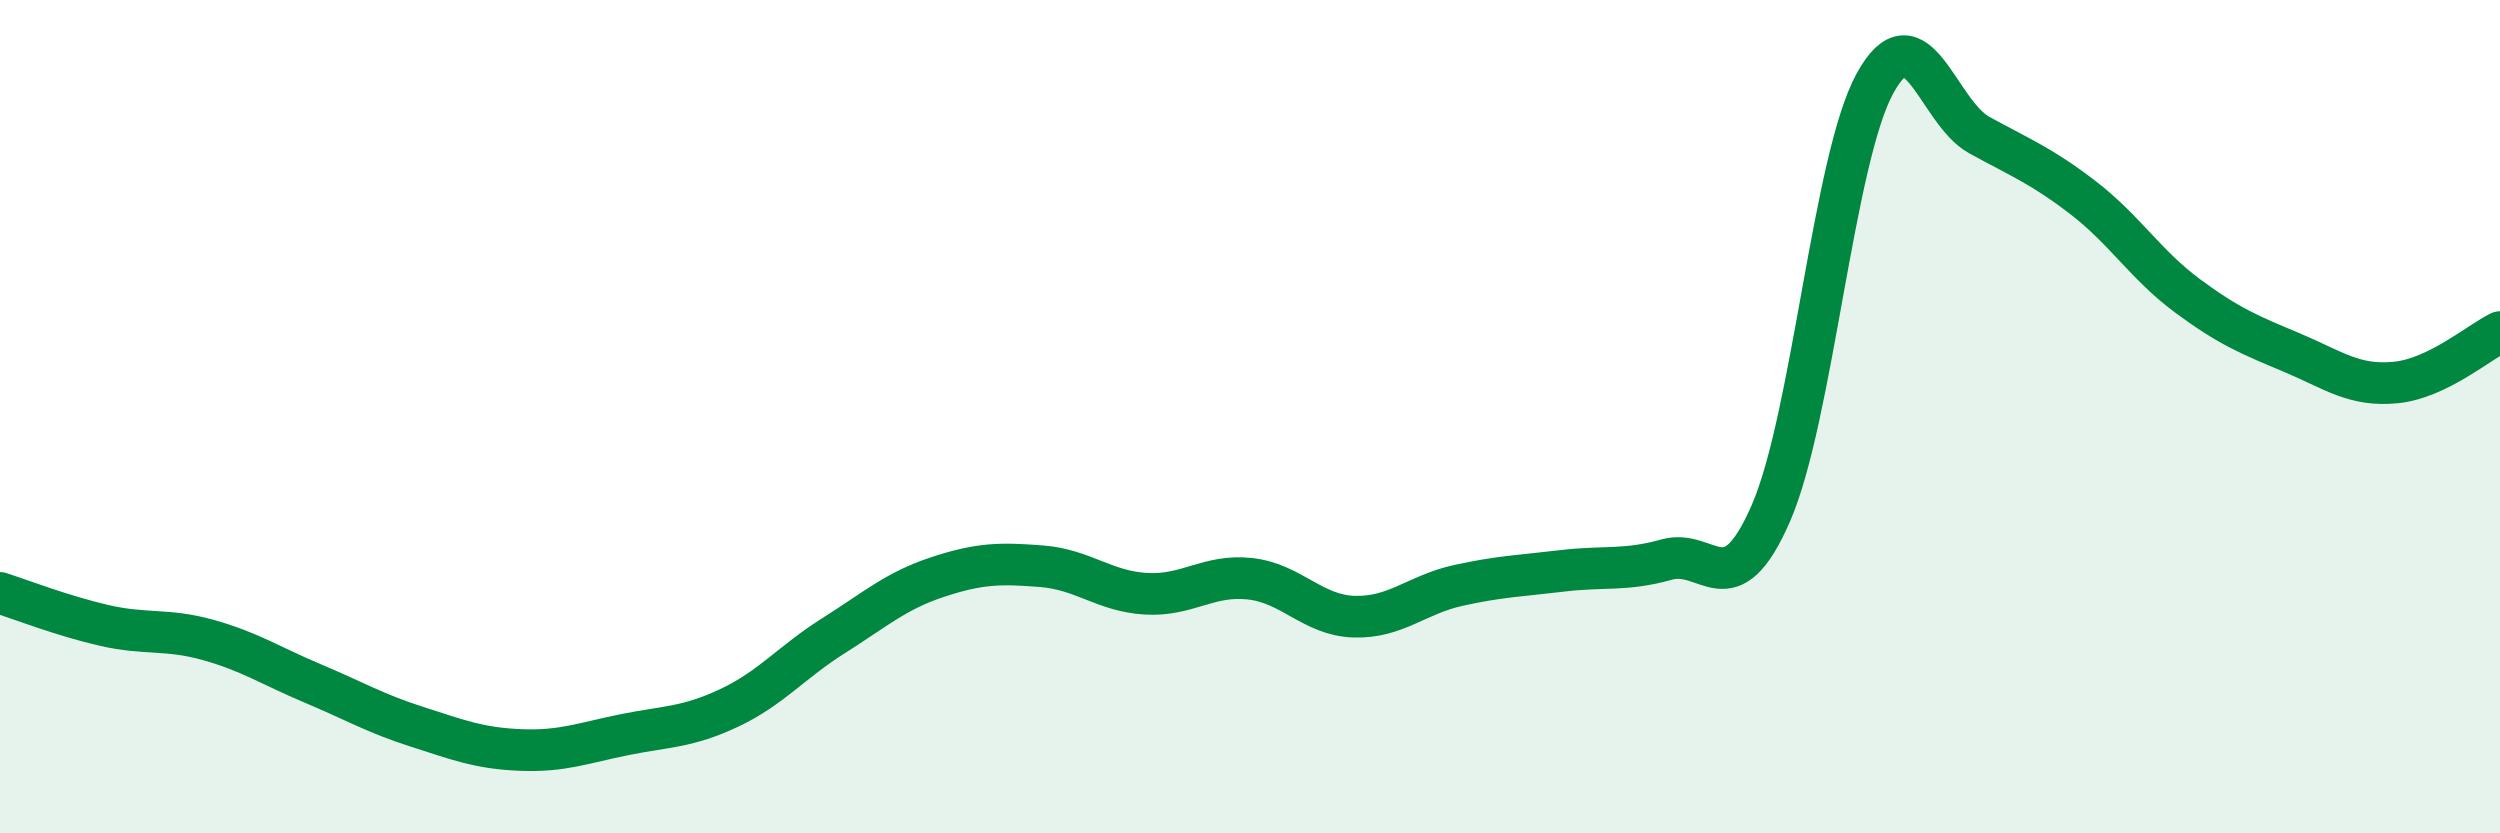
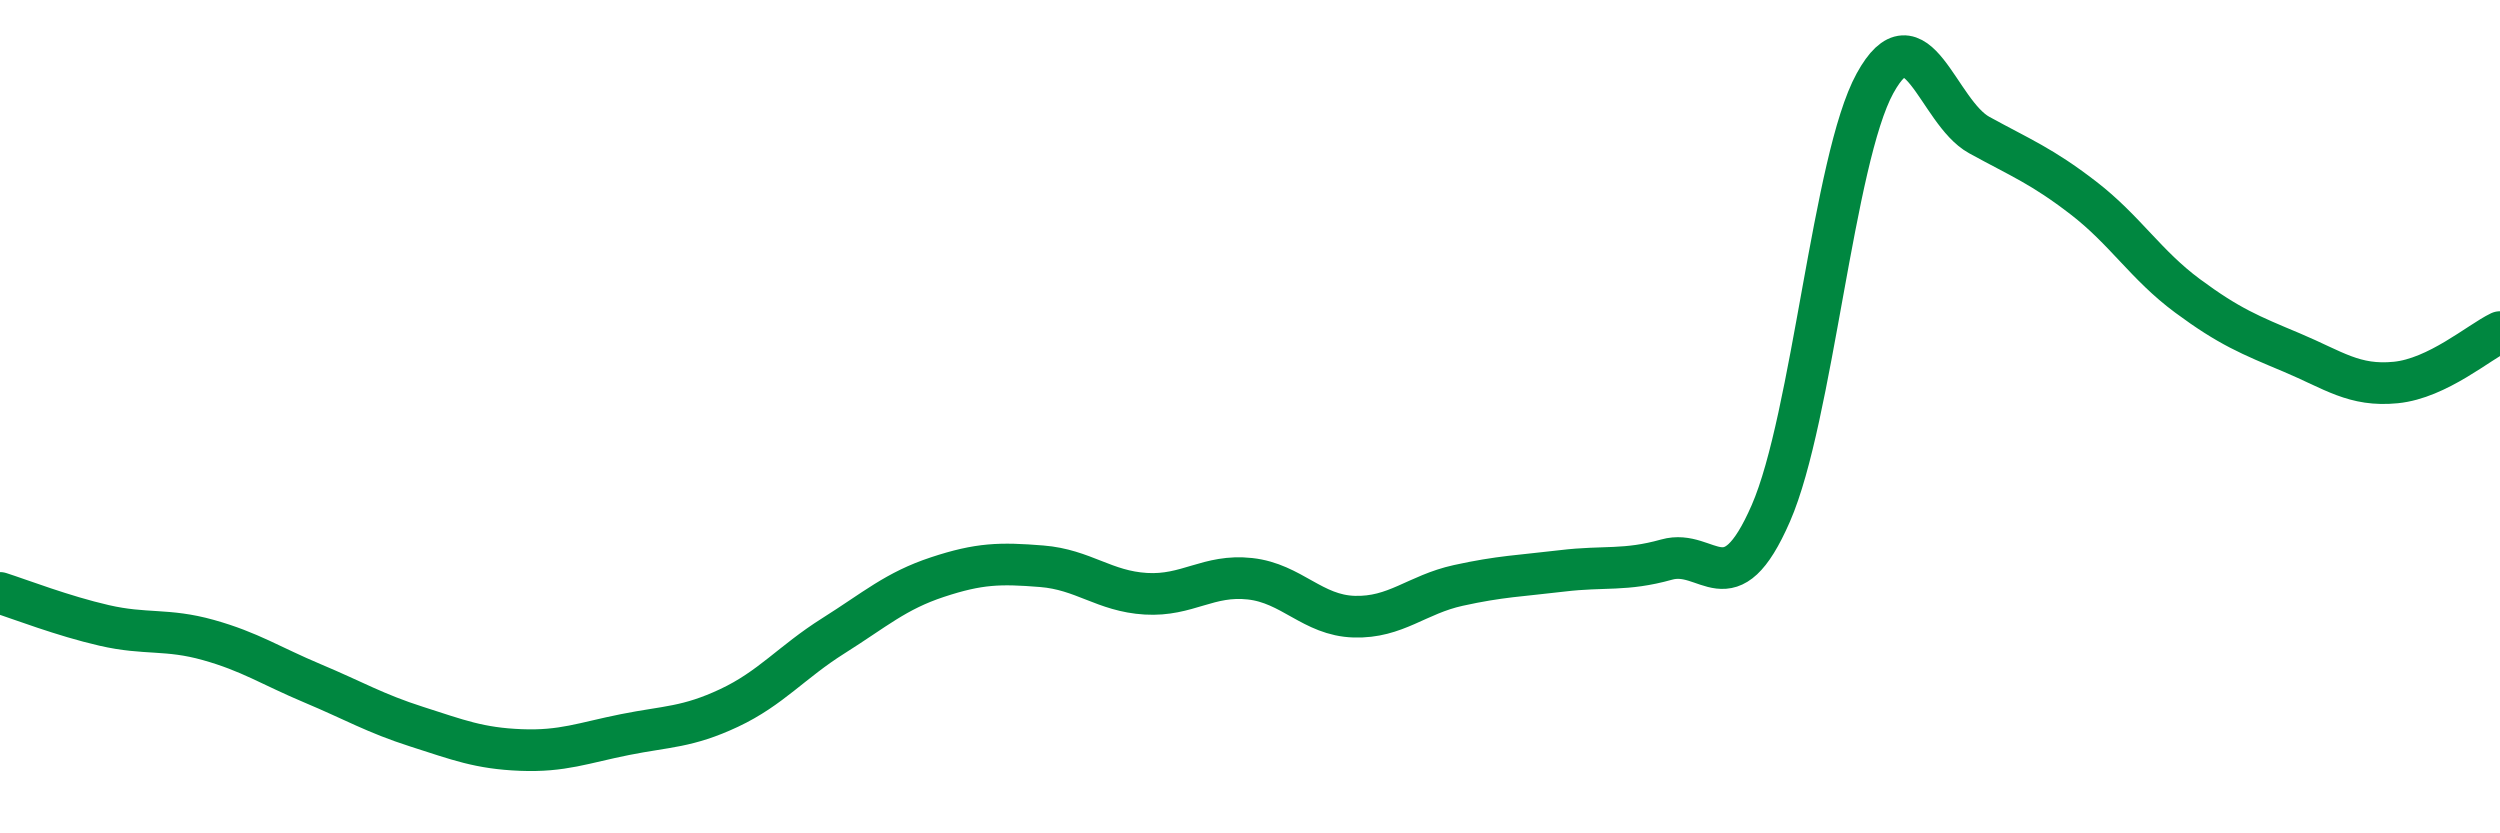
<svg xmlns="http://www.w3.org/2000/svg" width="60" height="20" viewBox="0 0 60 20">
-   <path d="M 0,14.23 C 0.5,14.39 1.5,14.78 2.5,15.01 C 3.5,15.24 4,15.08 5,15.36 C 6,15.64 6.5,15.98 7.5,16.4 C 8.5,16.82 9,17.12 10,17.44 C 11,17.76 11.5,17.96 12.5,18 C 13.5,18.04 14,17.83 15,17.63 C 16,17.43 16.5,17.46 17.5,16.99 C 18.5,16.52 19,15.89 20,15.26 C 21,14.63 21.5,14.18 22.5,13.85 C 23.5,13.52 24,13.51 25,13.59 C 26,13.67 26.5,14.19 27.5,14.25 C 28.5,14.31 29,13.78 30,13.89 C 31,14 31.5,14.77 32.5,14.8 C 33.5,14.83 34,14.27 35,14.05 C 36,13.83 36.5,13.82 37.5,13.7 C 38.5,13.58 39,13.71 40,13.43 C 41,13.15 41.5,14.61 42.5,12.32 C 43.5,10.03 44,3.82 45,2 C 46,0.18 46.5,2.69 47.5,3.24 C 48.5,3.79 49,3.98 50,4.75 C 51,5.52 51.5,6.36 52.5,7.1 C 53.5,7.84 54,8.04 55,8.46 C 56,8.88 56.5,9.28 57.5,9.18 C 58.5,9.08 59.5,8.21 60,7.97L60 20L0 20Z" fill="#008740" opacity="0.1" stroke-linecap="round" stroke-linejoin="round" />
  <path d="M 0,14.23 C 0.5,14.39 1.5,14.78 2.5,15.01 C 3.5,15.24 4,15.08 5,15.36 C 6,15.64 6.5,15.98 7.5,16.4 C 8.5,16.82 9,17.12 10,17.44 C 11,17.76 11.5,17.96 12.5,18 C 13.5,18.04 14,17.83 15,17.63 C 16,17.43 16.5,17.46 17.5,16.99 C 18.5,16.52 19,15.89 20,15.26 C 21,14.63 21.5,14.18 22.5,13.85 C 23.5,13.52 24,13.51 25,13.59 C 26,13.67 26.5,14.19 27.5,14.25 C 28.5,14.31 29,13.78 30,13.89 C 31,14 31.5,14.77 32.5,14.8 C 33.5,14.83 34,14.27 35,14.05 C 36,13.83 36.5,13.82 37.5,13.7 C 38.5,13.58 39,13.71 40,13.43 C 41,13.15 41.5,14.61 42.5,12.32 C 43.5,10.03 44,3.82 45,2 C 46,0.18 46.5,2.69 47.5,3.24 C 48.5,3.79 49,3.98 50,4.75 C 51,5.52 51.5,6.36 52.5,7.1 C 53.5,7.84 54,8.04 55,8.46 C 56,8.88 56.5,9.28 57.5,9.18 C 58.5,9.08 59.5,8.21 60,7.97" stroke="#008740" stroke-width="1" fill="none" stroke-linecap="round" stroke-linejoin="round" />
</svg>